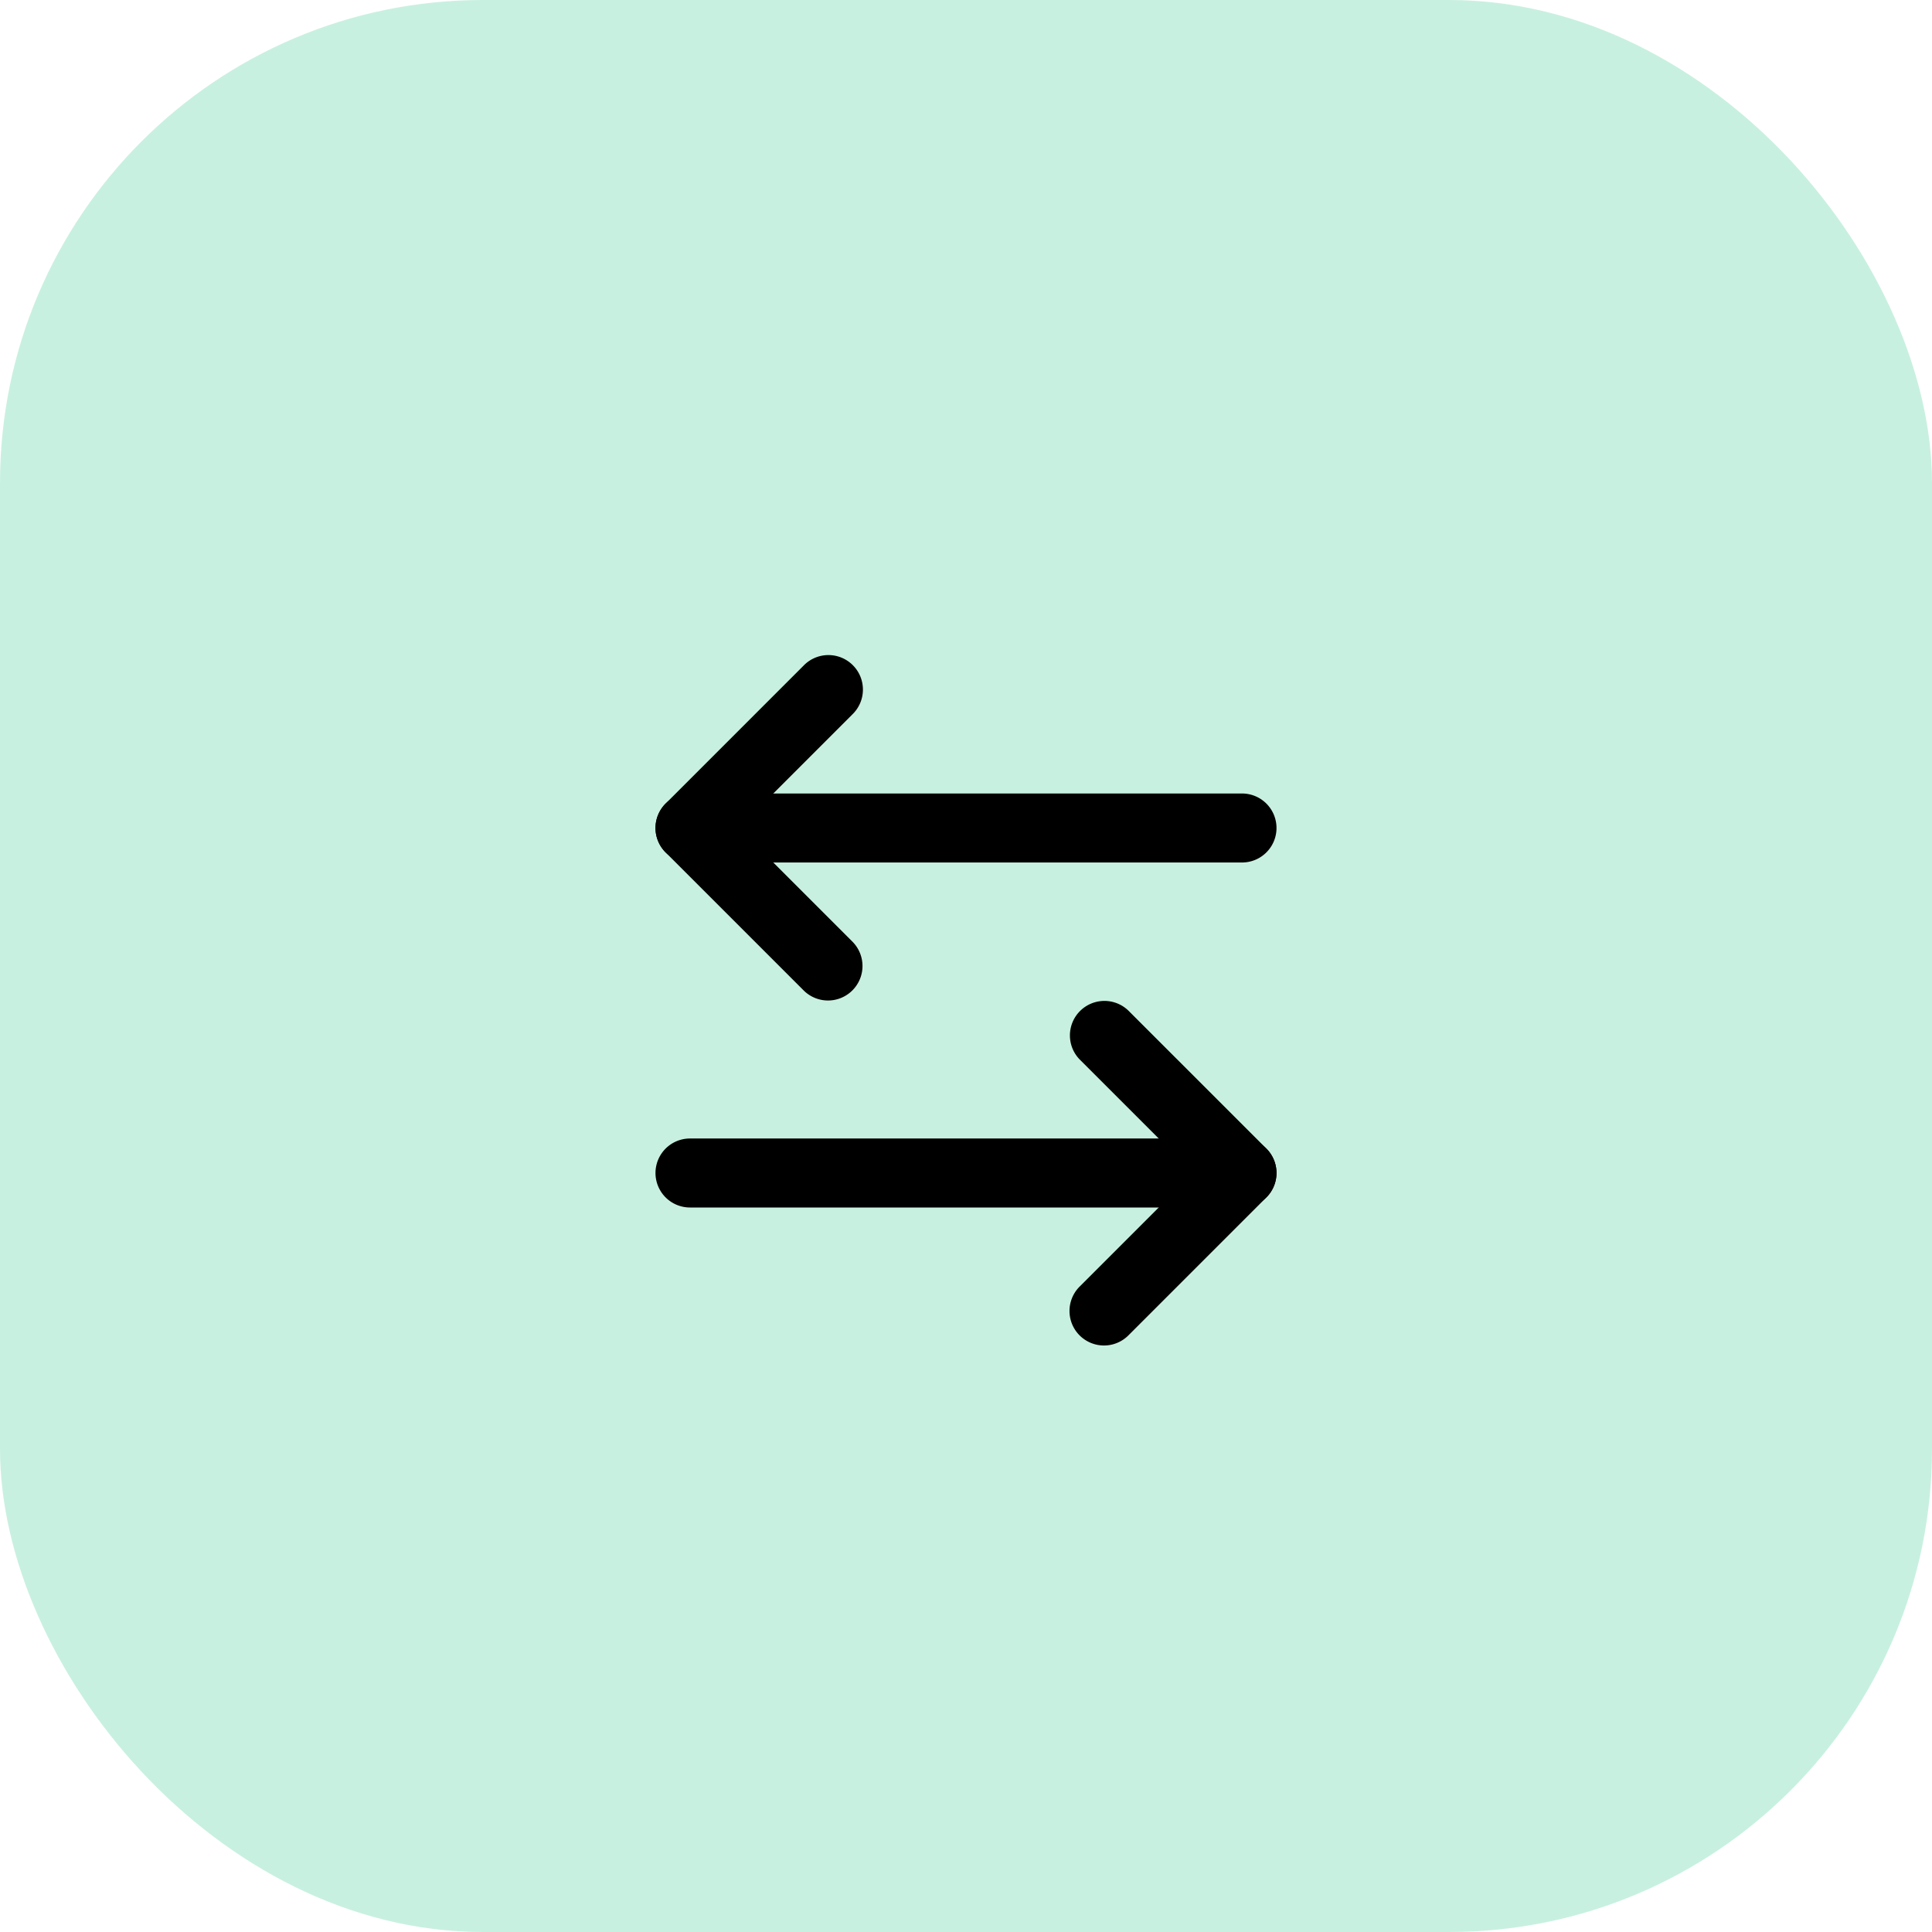
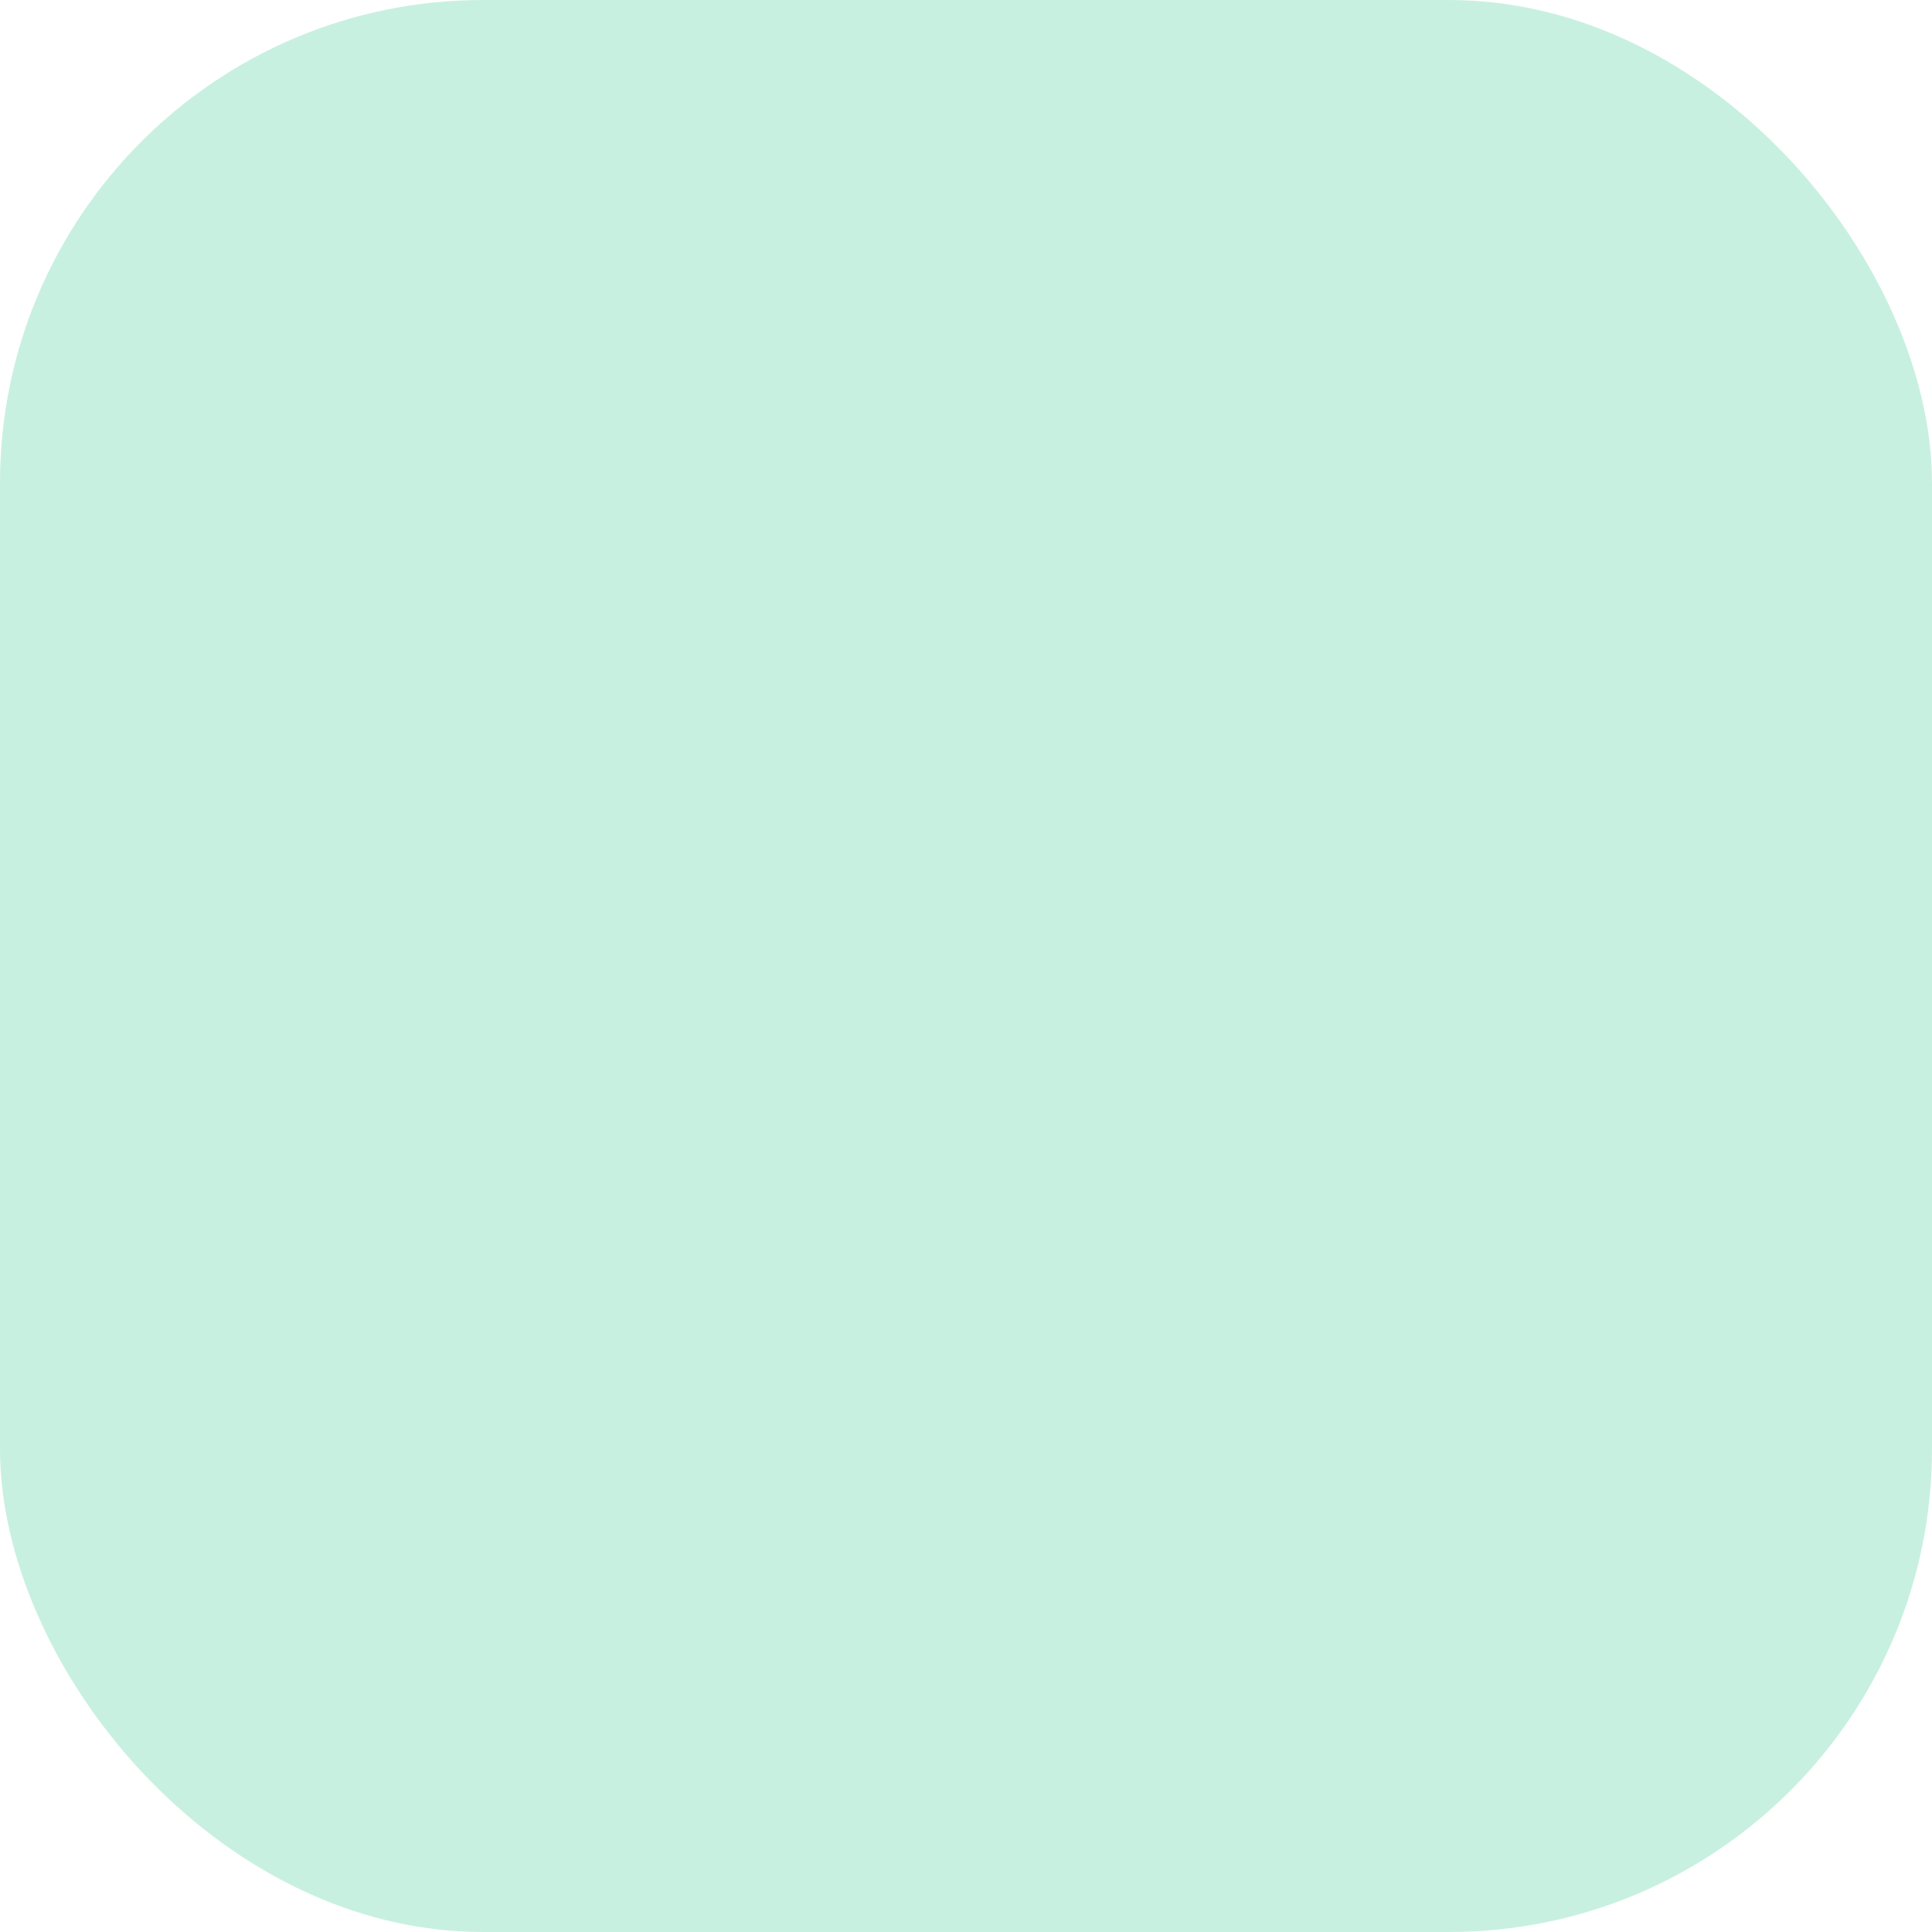
<svg xmlns="http://www.w3.org/2000/svg" width="56" height="56" viewBox="0 0 56 56">
  <g id="icon-simplicite" transform="translate(64 -1519)">
    <rect id="Rectangle_8626" data-name="Rectangle 8626" width="56" height="56" rx="14" transform="translate(-64 1519)" fill="#c8f0e0" />
    <g id="Groupe_8767" data-name="Groupe 8767" transform="translate(-48 1536)">
-       <path id="Tracé_9969" data-name="Tracé 9969" d="M8,12a1,1,0,0,1-.707-.293l-4-4a1,1,0,0,1,0-1.414l4-4A1,1,0,1,1,8.707,3.707L5.414,7l3.293,3.293A1,1,0,0,1,8,12Z" />
-       <path id="Tracé_9970" data-name="Tracé 9970" d="M20,8H4A1,1,0,0,1,4,6H20a1,1,0,0,1,0,2Z" />
-       <path id="Tracé_9971" data-name="Tracé 9971" d="M16,22a1,1,0,0,1-.707-1.707L18.586,17l-3.293-3.293a1,1,0,0,1,1.414-1.414l4,4a1,1,0,0,1,0,1.414l-4,4A1,1,0,0,1,16,22Z" />
-       <path id="Tracé_9972" data-name="Tracé 9972" d="M20,18H4a1,1,0,0,1,0-2H20a1,1,0,0,1,0,2Z" />
-     </g>
+       </g>
  </g>
</svg>